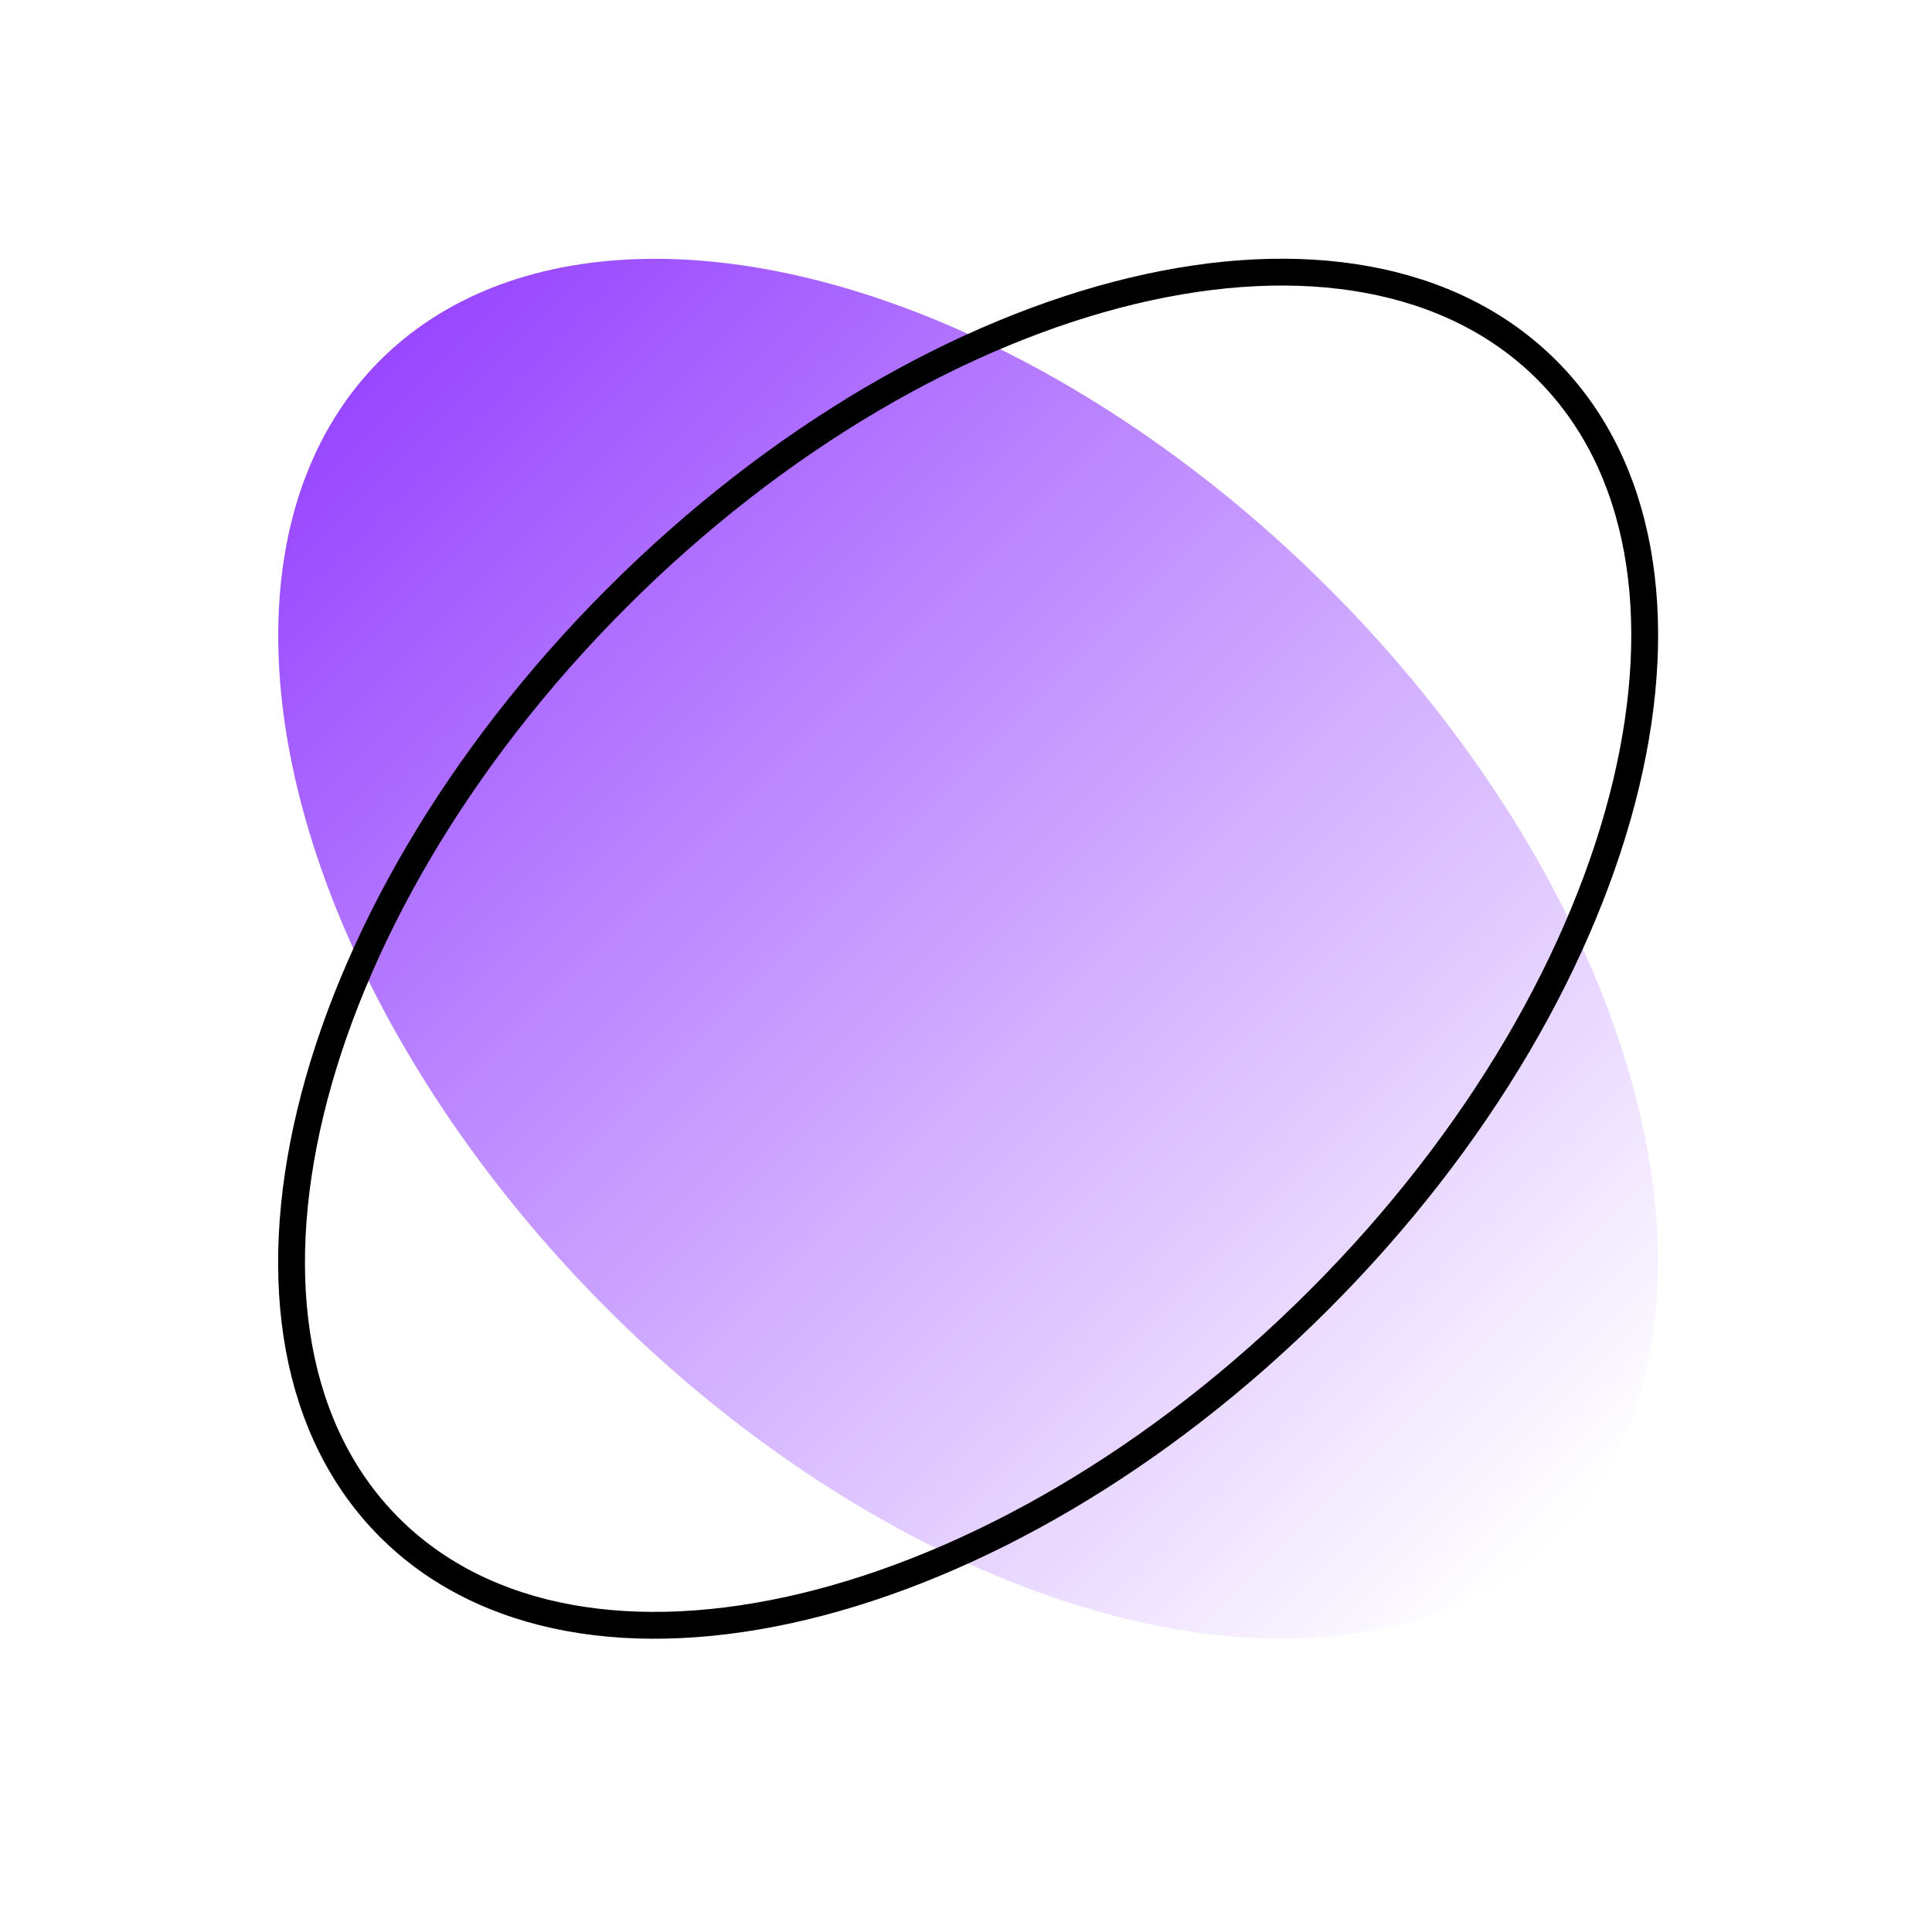
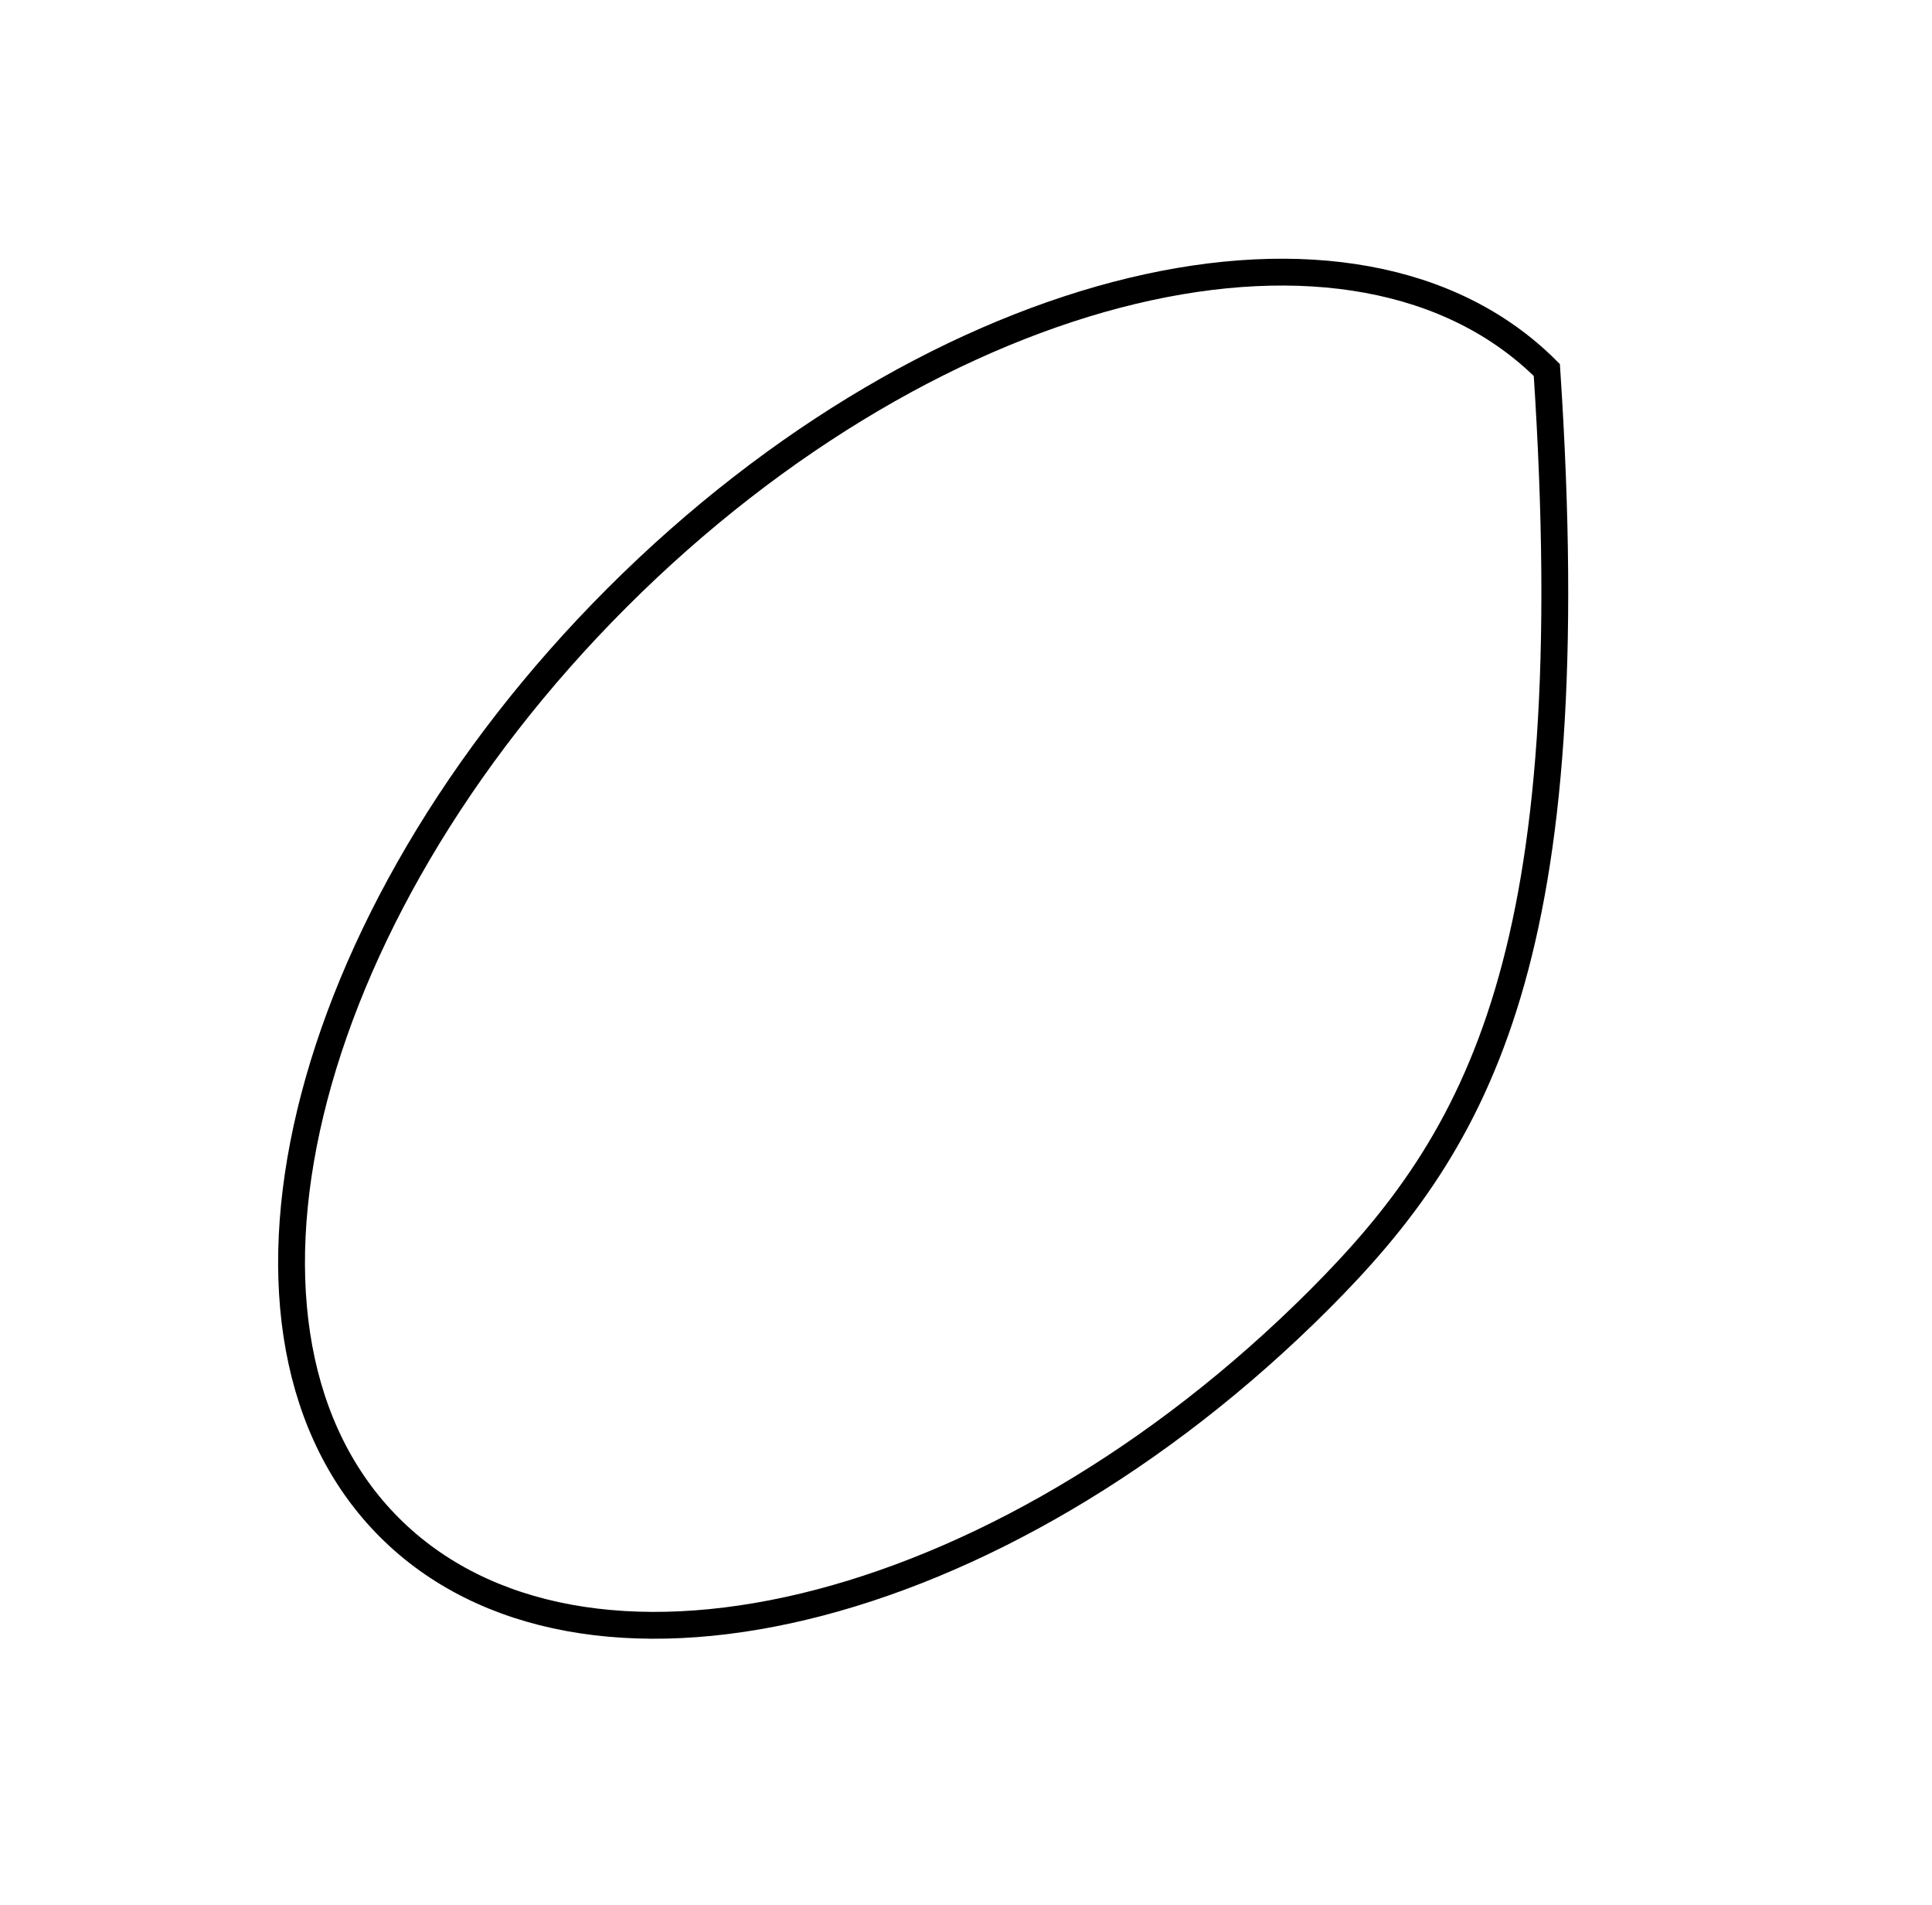
<svg xmlns="http://www.w3.org/2000/svg" width="72" height="71" viewBox="0 0 72 71" fill="none">
-   <ellipse cx="36.079" cy="35.355" rx="19" ry="31" transform="rotate(-45 36.079 35.355)" fill="url(#paint0_linear)" />
-   <path d="M49.16 48.437C43.162 54.435 36.257 58.358 29.962 59.869C23.658 61.382 18.053 60.463 14.512 56.922C10.972 53.381 10.052 47.776 11.565 41.472C13.076 35.177 16.999 28.273 22.997 22.274C28.996 16.275 35.901 12.352 42.196 10.841C48.5 9.329 54.105 10.248 57.646 13.789C61.186 17.329 62.106 22.934 60.593 29.239C59.082 35.533 55.159 42.438 49.16 48.437Z" stroke="black" />
+   <path d="M49.16 48.437C43.162 54.435 36.257 58.358 29.962 59.869C23.658 61.382 18.053 60.463 14.512 56.922C10.972 53.381 10.052 47.776 11.565 41.472C13.076 35.177 16.999 28.273 22.997 22.274C28.996 16.275 35.901 12.352 42.196 10.841C48.5 9.329 54.105 10.248 57.646 13.789C59.082 35.533 55.159 42.438 49.16 48.437Z" stroke="black" />
  <defs>
    <linearGradient id="paint0_linear" x1="36.079" y1="4.355" x2="36.079" y2="66.355" gradientUnits="userSpaceOnUse">
      <stop stop-color="#9847FF" />
      <stop offset="1" stop-color="#9847FF" stop-opacity="0" />
    </linearGradient>
  </defs>
</svg>